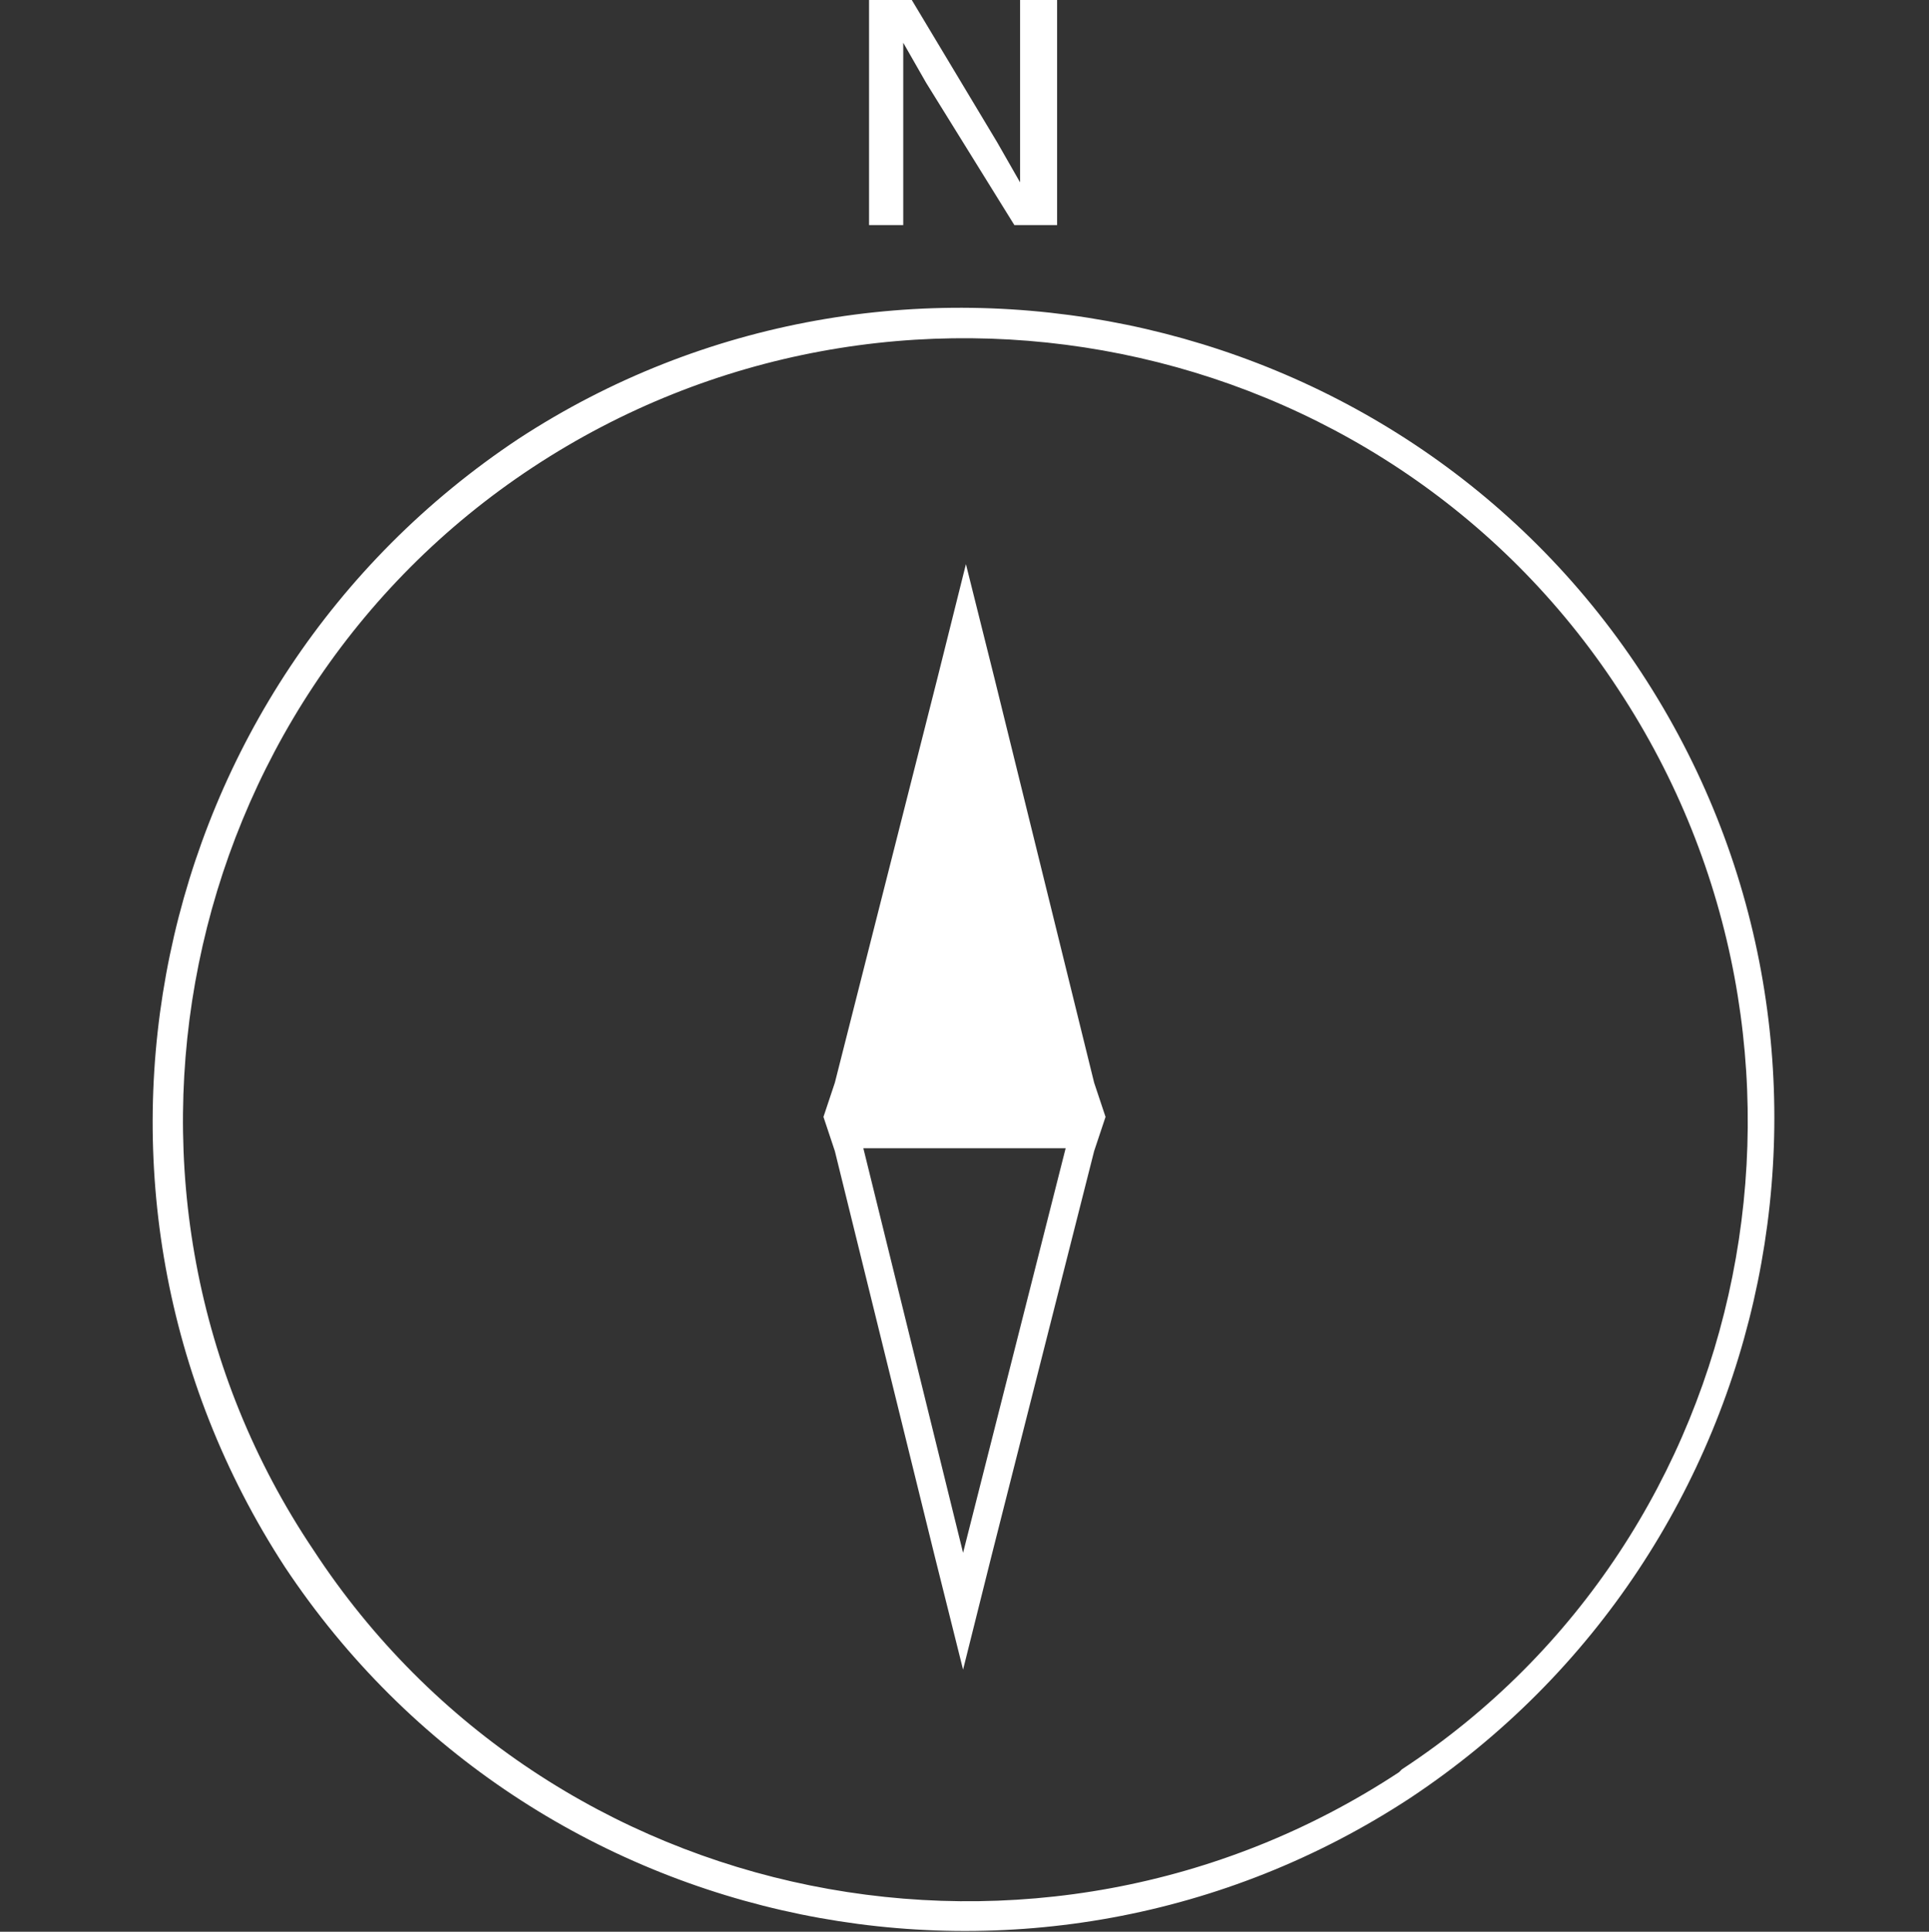
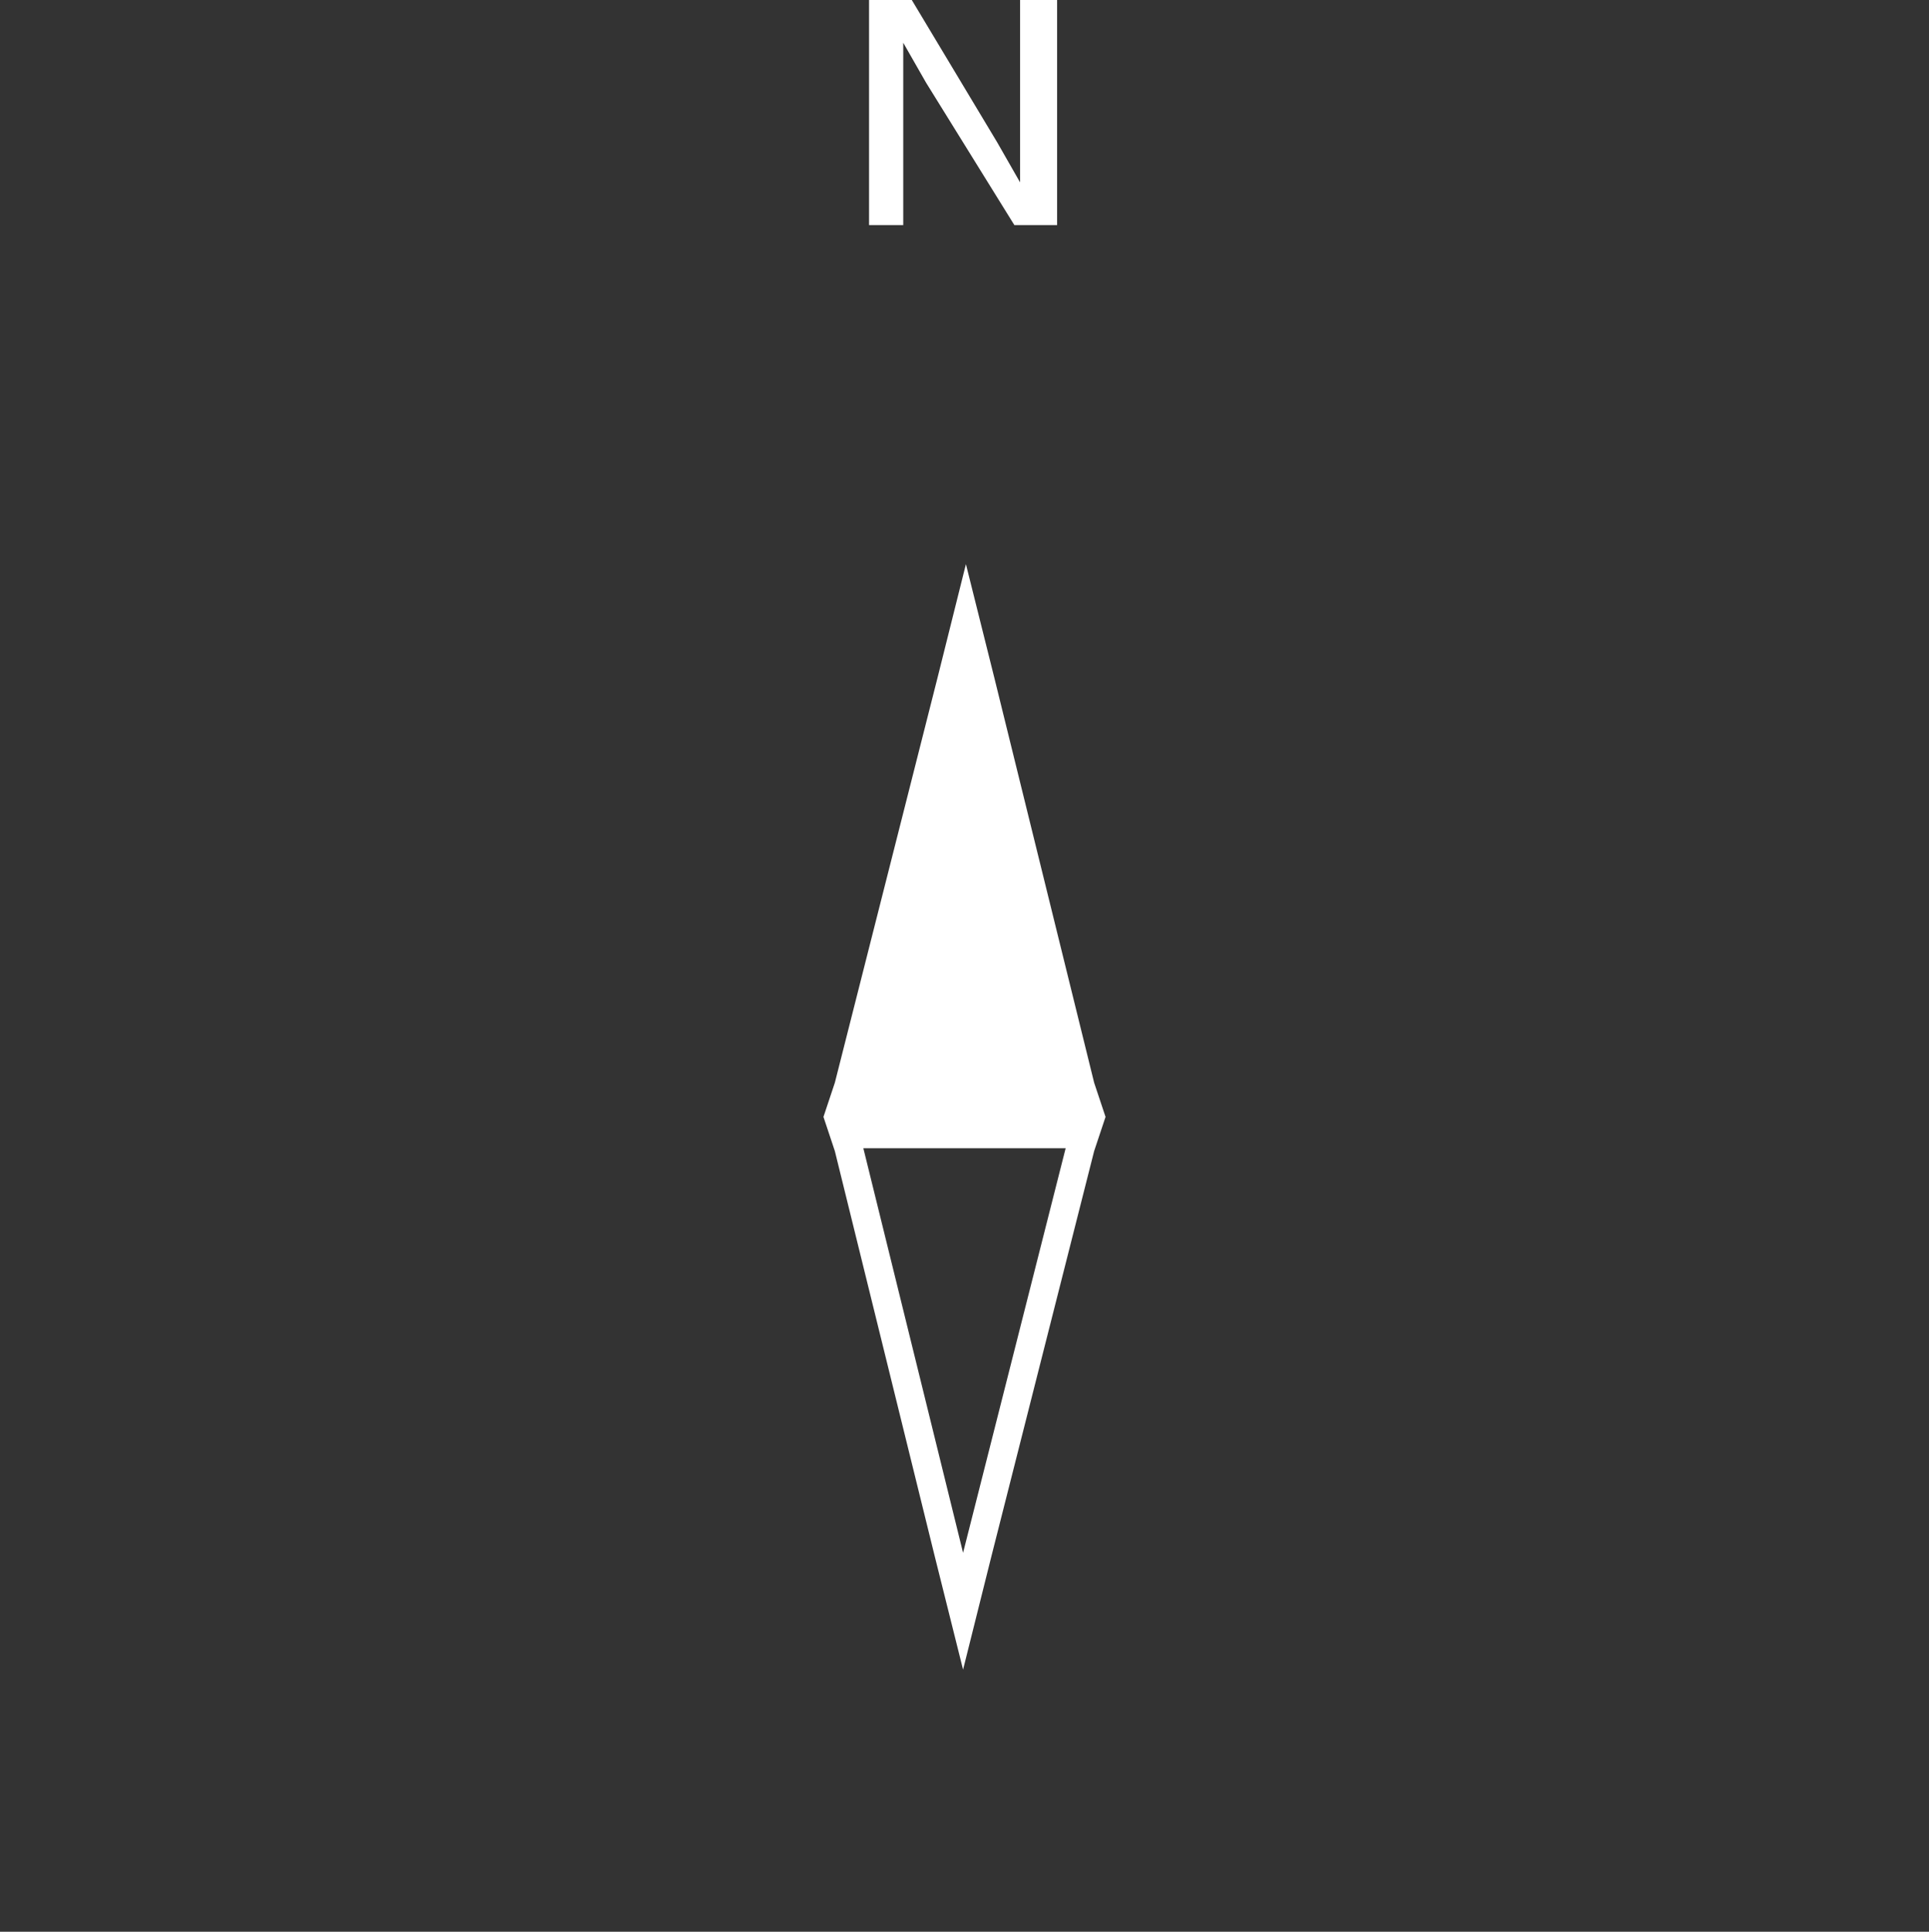
<svg xmlns="http://www.w3.org/2000/svg" id="Layer_2" version="1.1" viewBox="0 0 67.7 67.8">
  <rect x="0" y="0" width="67.7" height="67.8" fill="#333333" stroke="none" />
  <defs>
    <style>
      .st0 {
        fill: #fff;
      }
    </style>
  </defs>
  <g id="Layer_1-2">
    <g>
-       <path class="st0" d="M29.3,38l-.4,1.2h0l.4,1.2,3.5,14.2,1,4,1-4,3.6-14.2.4-1.2h0l-.4-1.2-3.5-14.2-1-4-1,4s-3.6,14.2-3.6,14.2ZM33.8,54.5l-3.5-14.2h7.1s-3.6,14.2-3.6,14.2Z" />
-       <path class="st0" d="M18.2,15.4C5.1,24.1,1.4,41.8,10,55c8.7,13.1,26.4,16.7,39.5,8.1,13.1-8.7,16.7-26.4,8.1-39.5C49,10.5,31.2,6.9,18.2,15.4ZM49.1,62.2c-12.6,8.3-29.8,4.9-38.1-7.8-8.4-12.5-4.9-29.7,7.7-38s29.8-4.9,38.1,7.8c8.3,12.6,4.9,29.7-7.6,37.9h0Z" />
+       <path class="st0" d="M29.3,38l-.4,1.2h0l.4,1.2,3.5,14.2,1,4,1-4,3.6-14.2.4-1.2h0l-.4-1.2-3.5-14.2-1-4-1,4s-3.6,14.2-3.6,14.2ZM33.8,54.5l-3.5-14.2h7.1Z" />
      <path class="st0" d="M37.1,0v7.9s-1.5,0-1.5,0l-3.1-5-.8-1.4h0v6.4h-1.2V0h1.5l3,5,.8,1.4h0V0h1.3Z" />
    </g>
  </g>
</svg>